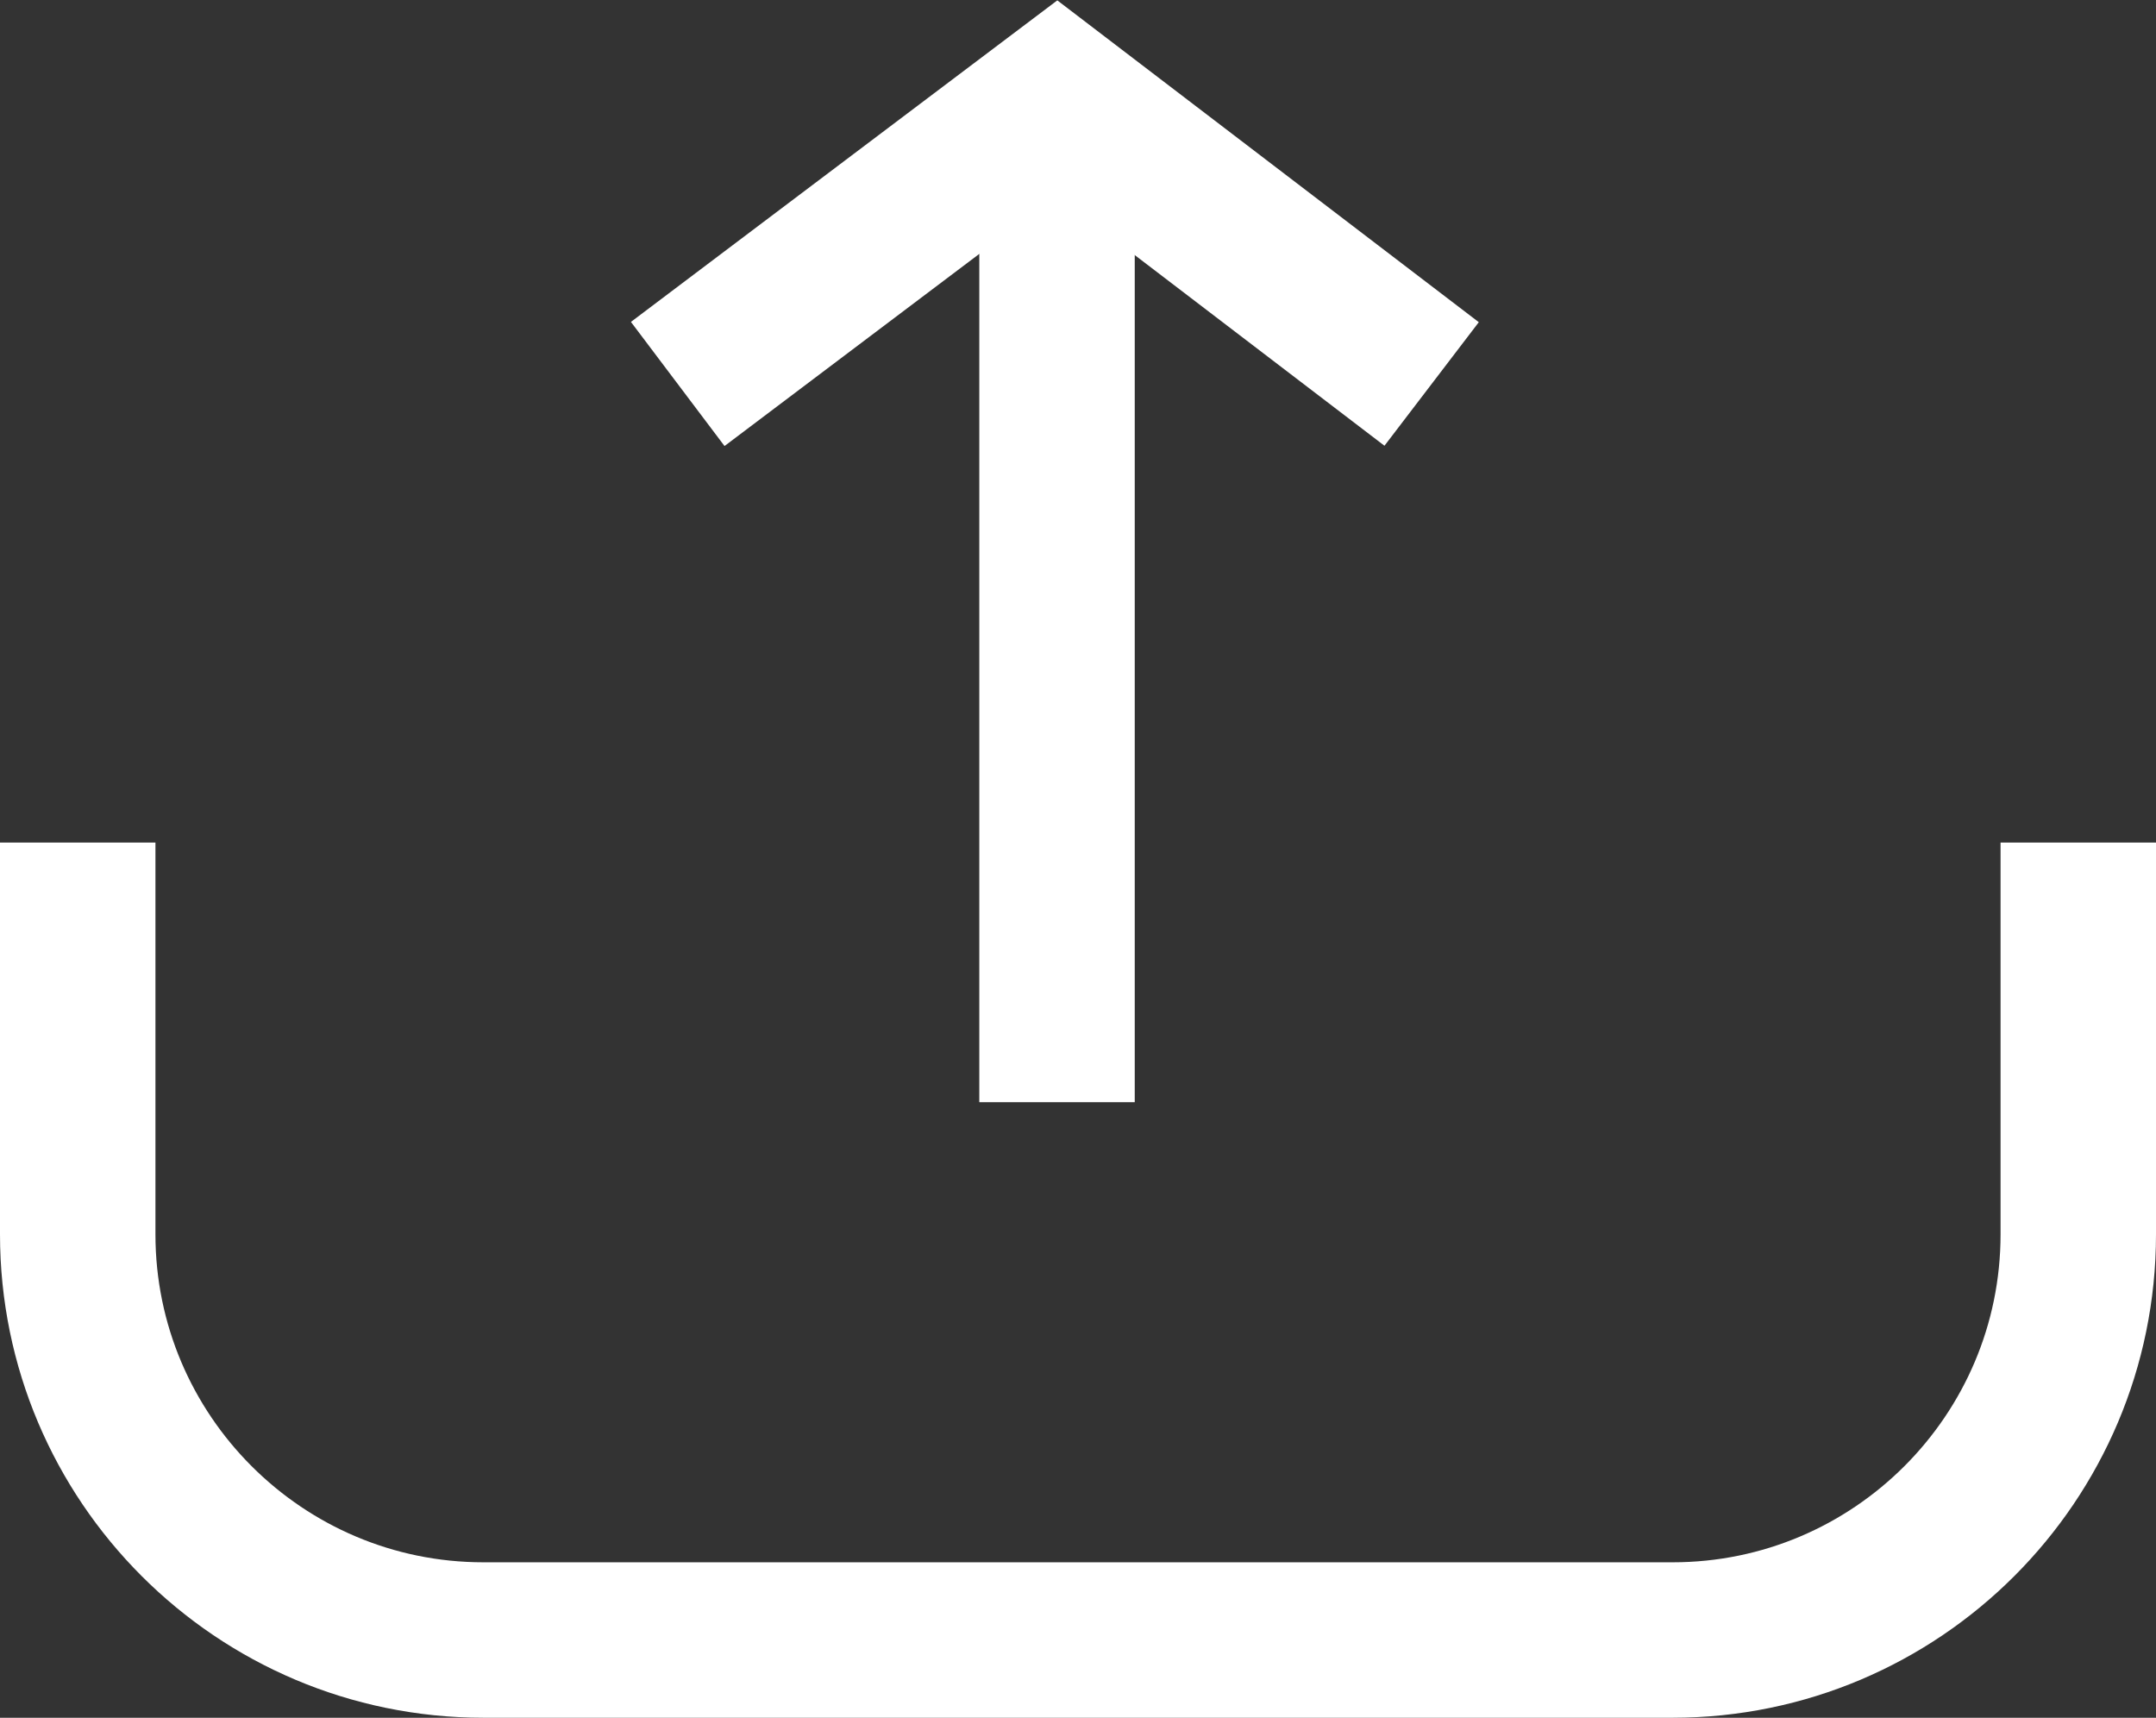
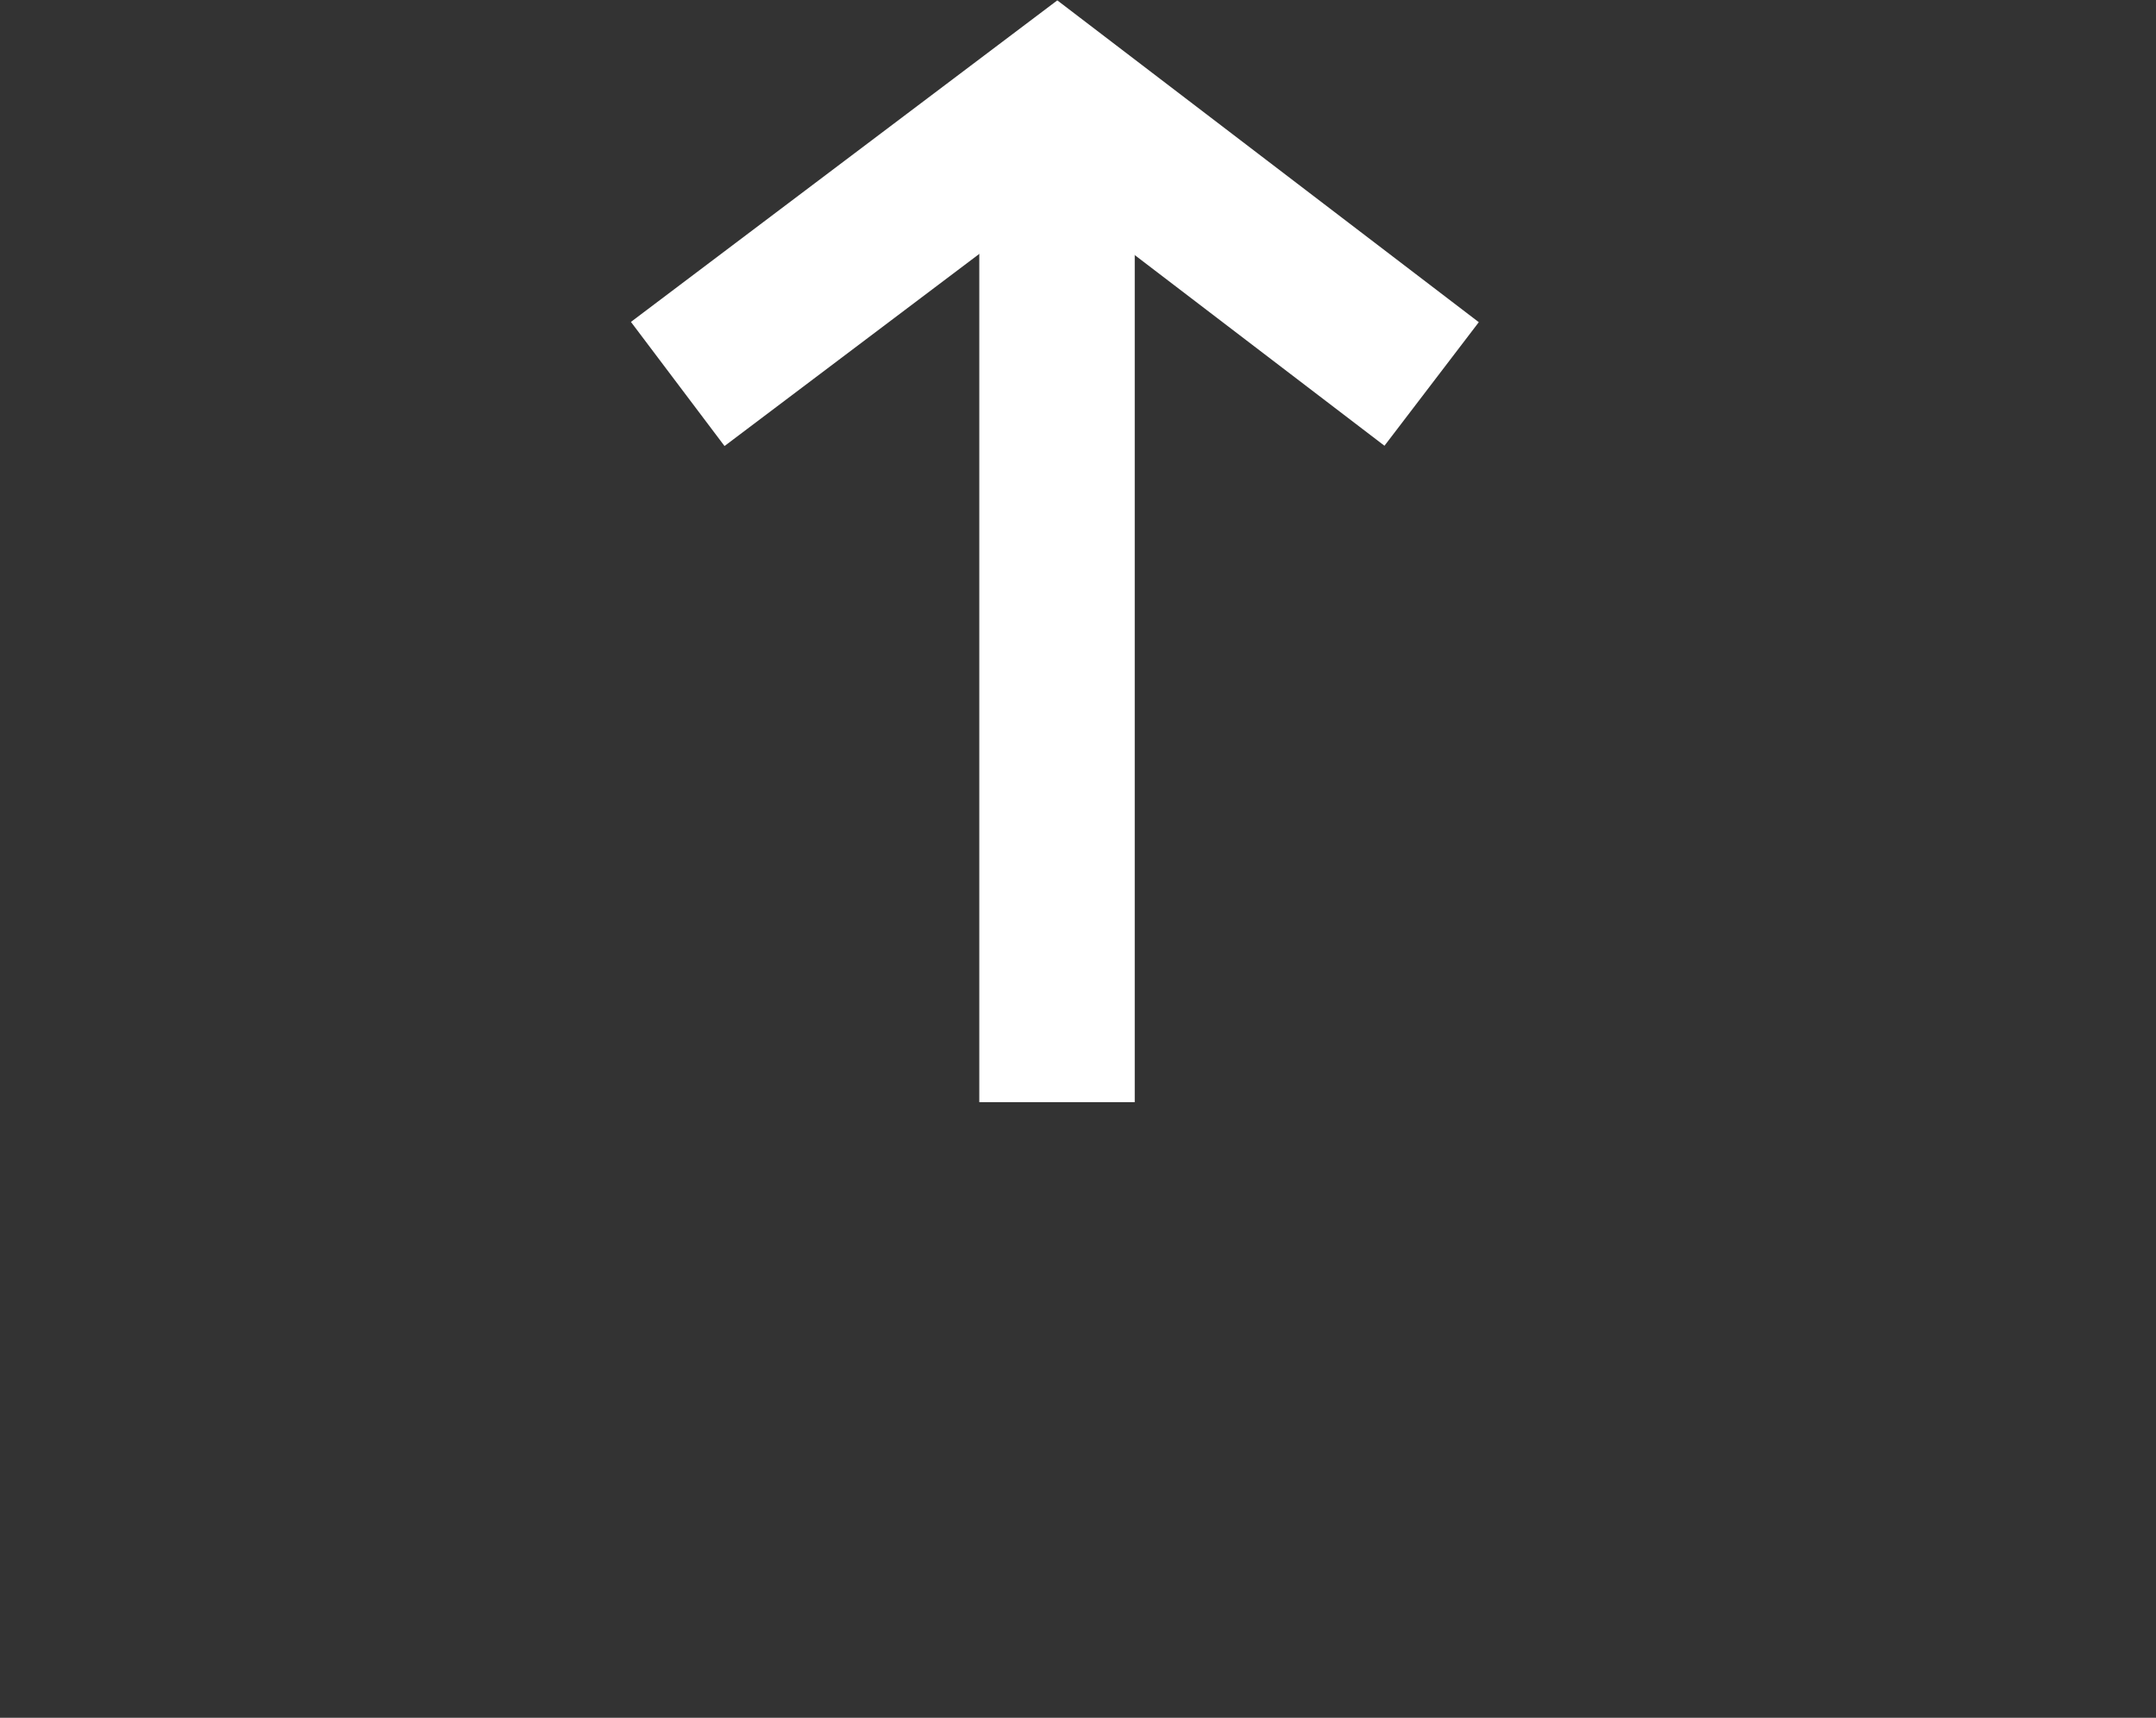
<svg xmlns="http://www.w3.org/2000/svg" id="Layer_2" data-name="Layer 2" viewBox="0 0 13.87 11.05">
  <rect x="0" y="0" width="13.87" height="11.05" fill="#333333" stroke="none" />
  <defs>
    <style>      .cls-1 {        fill: none;        stroke: #fff;        stroke-miterlimit: 10;      }    </style>
  </defs>
  <g id="Layer_1-2" data-name="Layer 1">
-     <path class="cls-1" d="m13.37,5.42v2.52c0,1.44-1.17,2.61-2.61,2.61H3.11c-1.44,0-2.61-1.17-2.61-2.61v-2.52" />
    <line class="cls-1" x1="6.8" y1=".63" x2="6.8" y2="7.09" />
    <polyline class="cls-1" points="9.21 2.47 6.8 .63 4.36 2.47" />
  </g>
</svg>